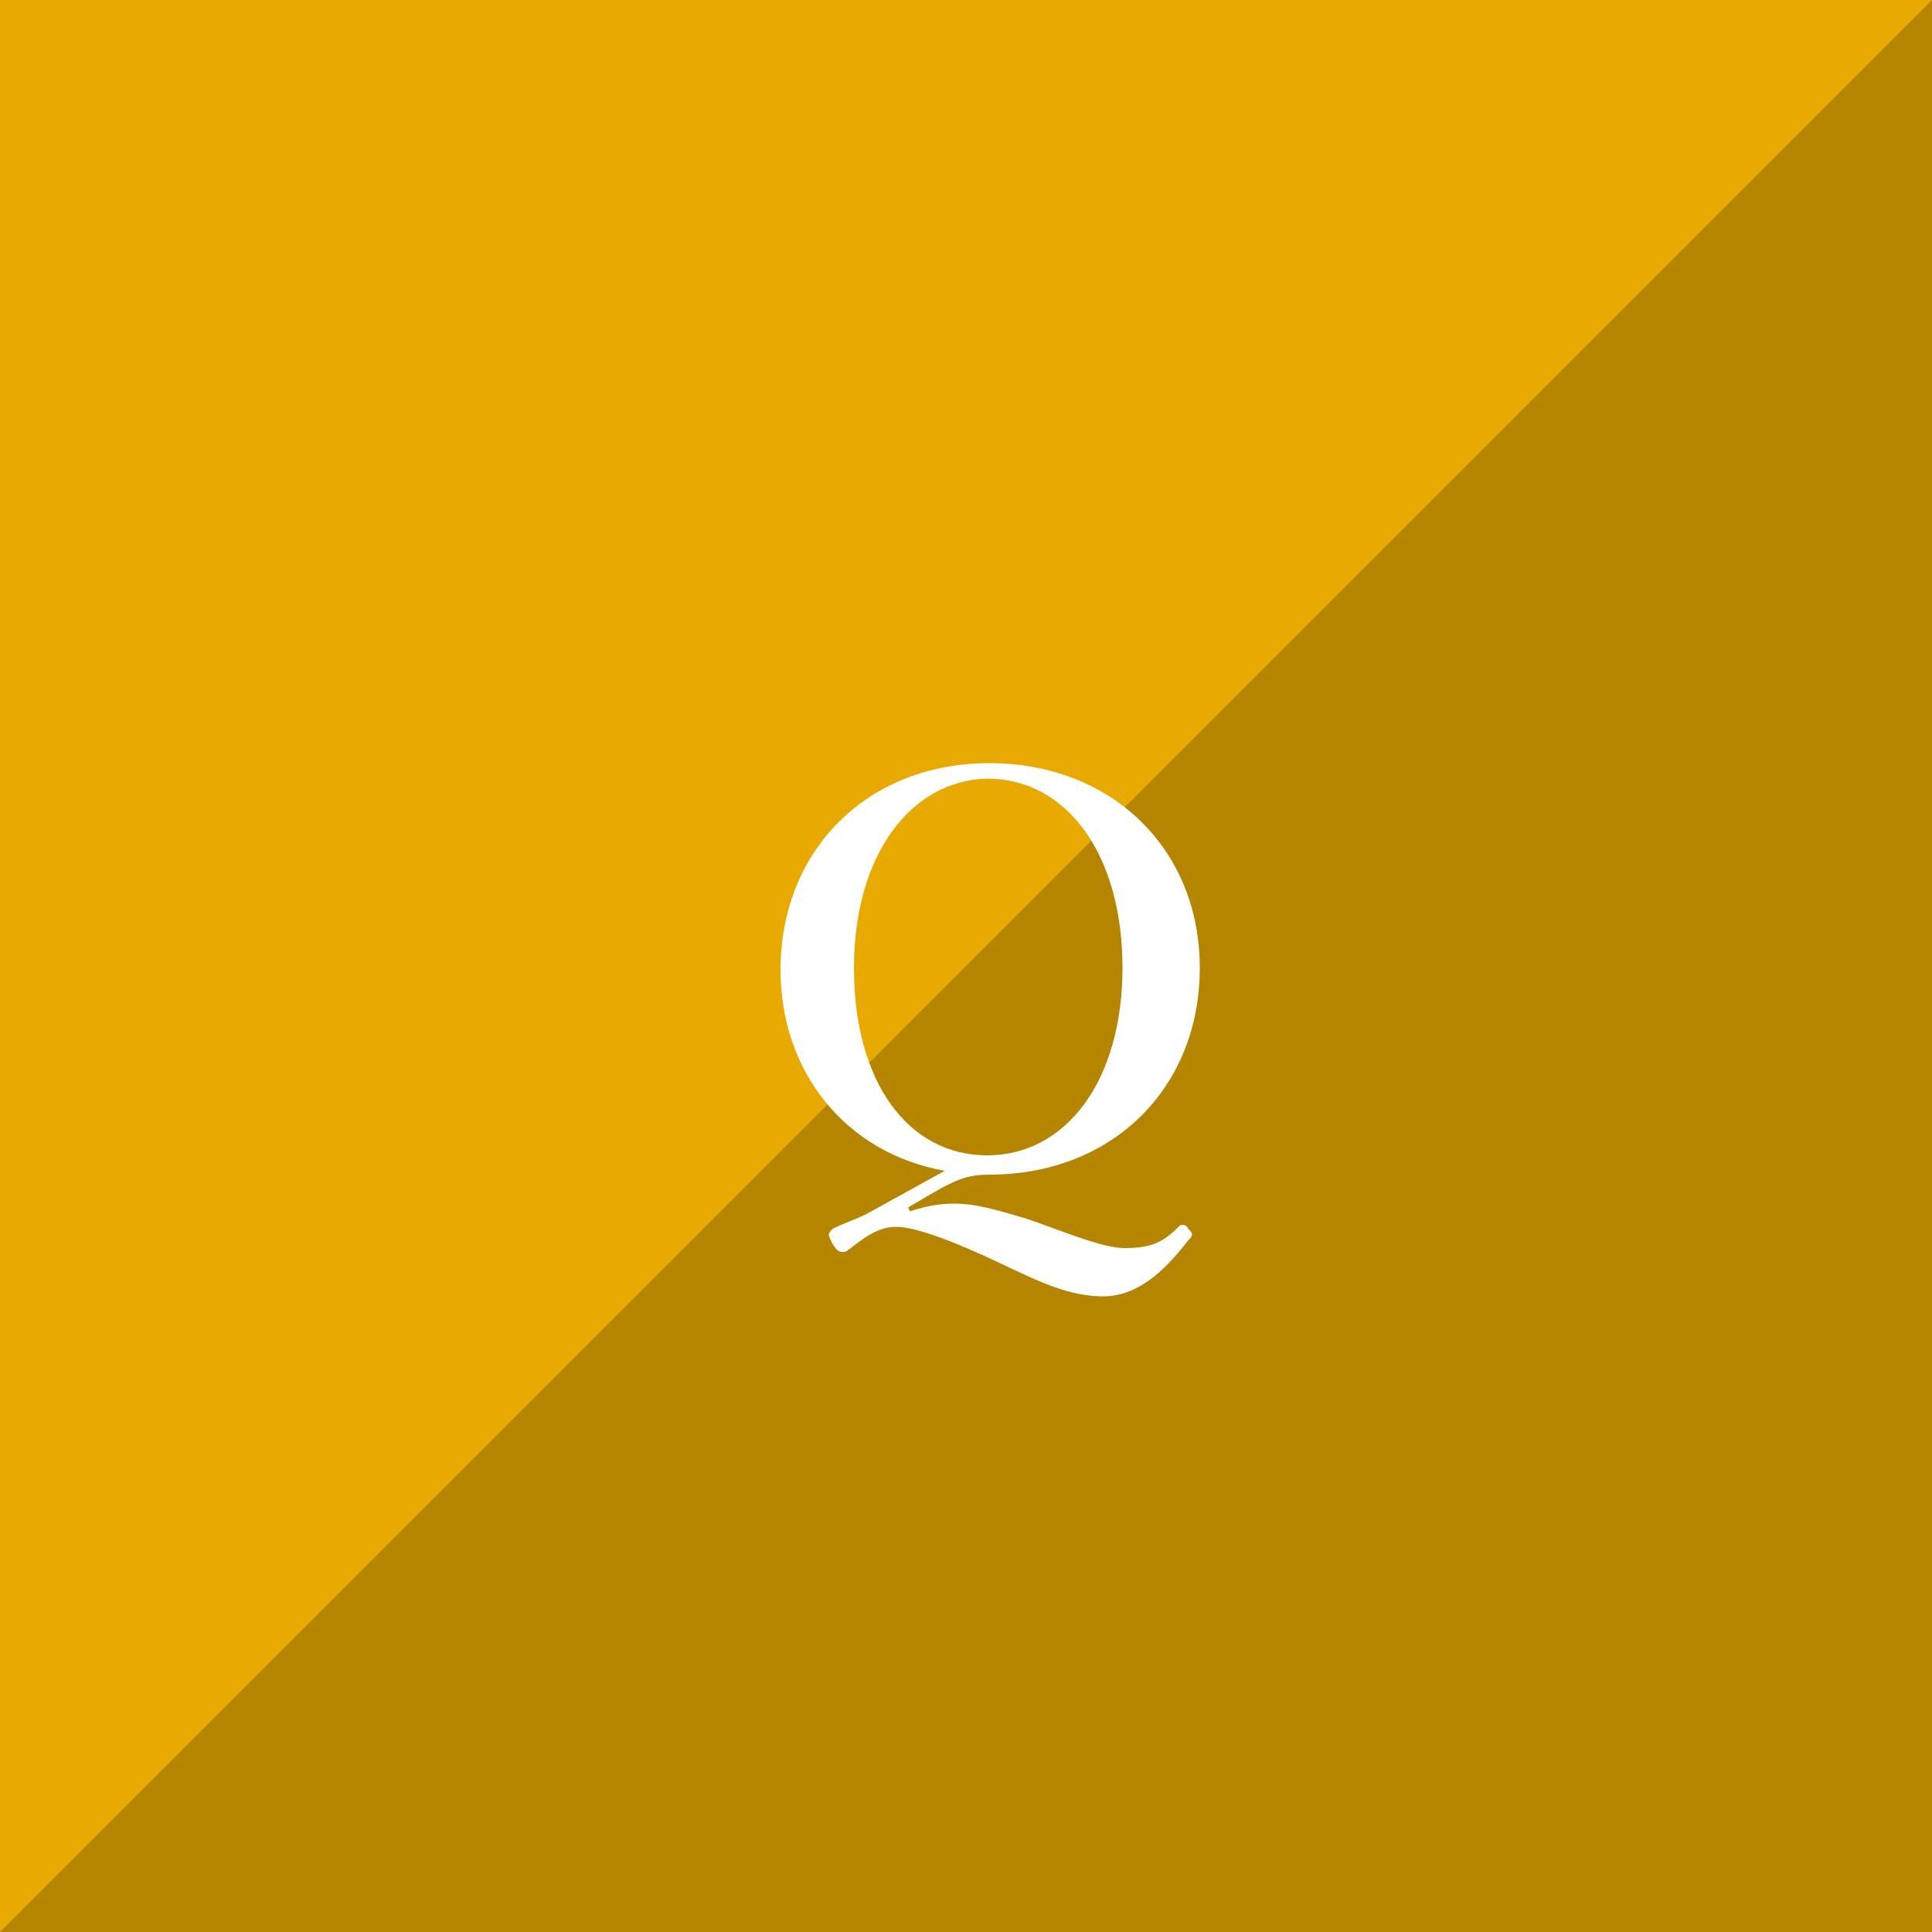
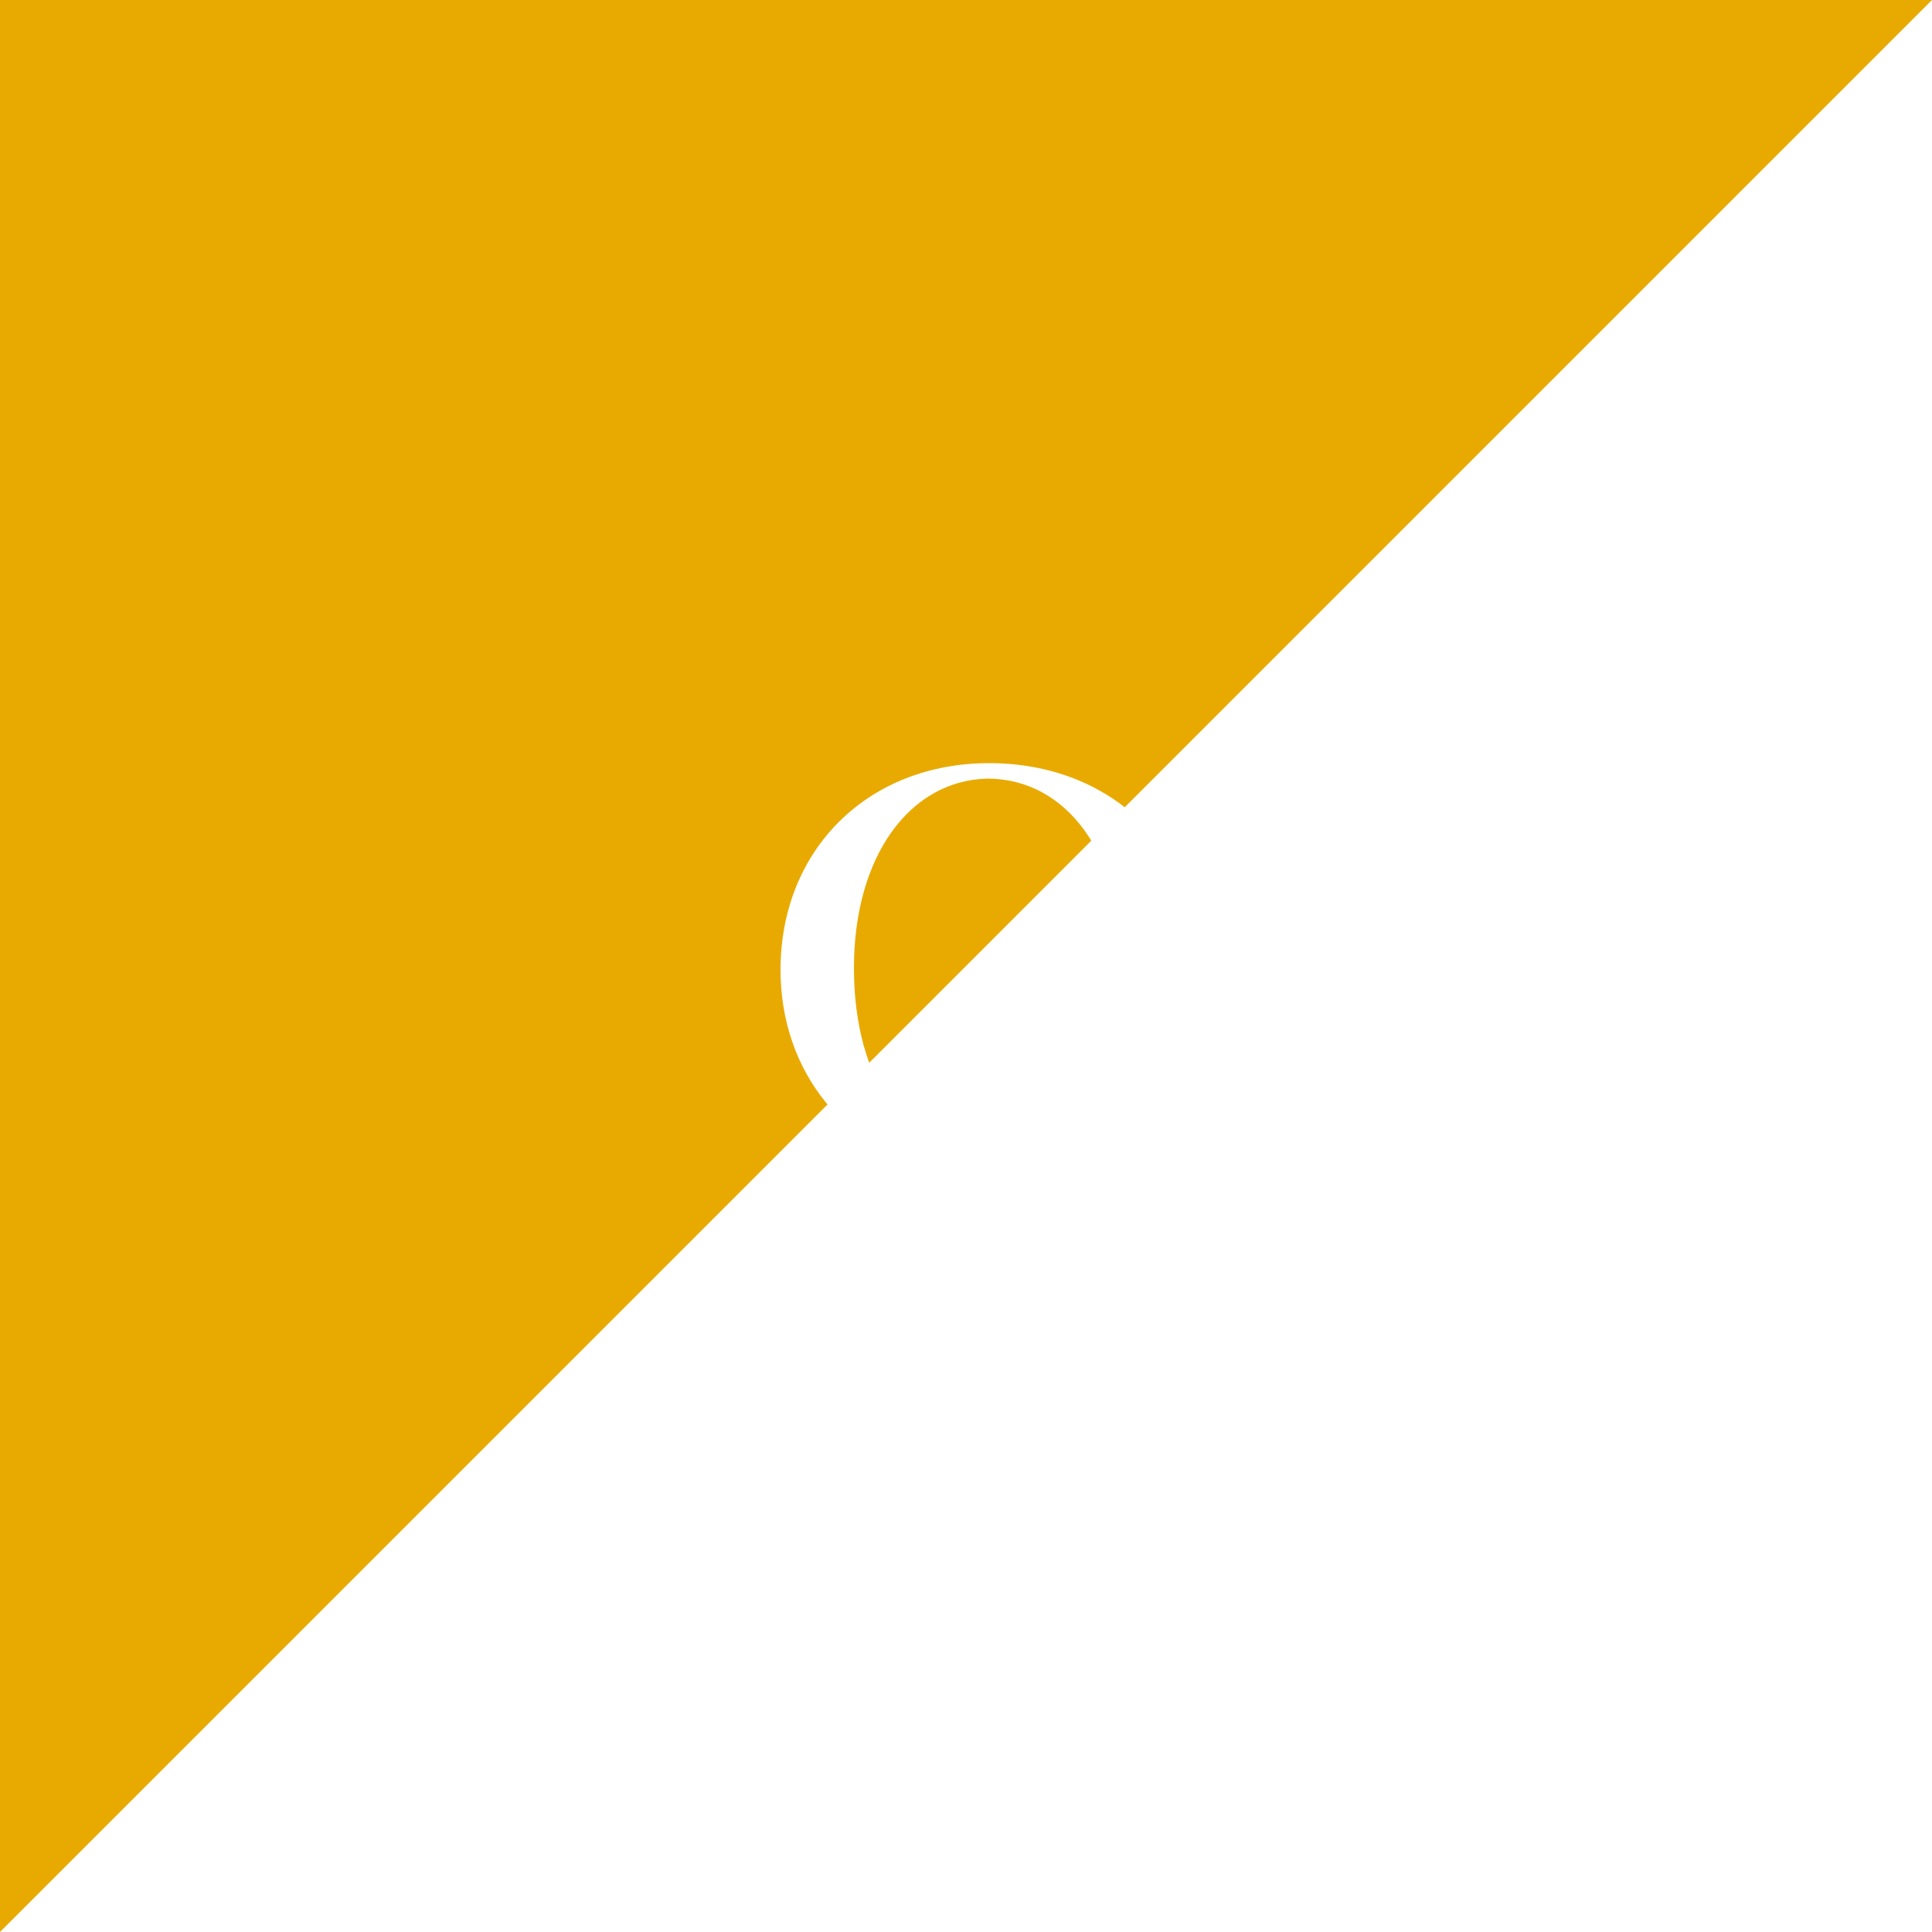
<svg xmlns="http://www.w3.org/2000/svg" version="1.1" id="レイヤー_1" x="0px" y="0px" viewBox="0 0 100 100" style="enable-background:new 0 0 100 100;" xml:space="preserve">
  <style type="text/css">
	.st0{fill:#B58500;}
	.st1{fill:#E8AA00;}
	.st2{enable-background:new    ;}
	.st3{fill:#FFFFFF;}
</style>
  <g id="グループ_214" transform="translate(-256 8384)">
-     <rect id="長方形_262" x="256" y="-8384" class="st0" width="100" height="100" />
    <path id="パス_1239" class="st1" d="M256-8384h100l-100,100V-8384z" />
  </g>
  <g class="st2">
    <path class="st3" d="M47.1,62.7c0.9-0.3,1.6-0.4,2.3-0.4c1.1,0,2.1,0.3,3.8,0.8c2,0.7,3.9,1.5,5,1.5c1.4,0,2-0.3,2.8-1.1   c0.1-0.1,0.1-0.1,0.2-0.1s0.2,0,0.3,0.2c0.1,0.1,0.2,0.2,0.2,0.3c0,0.1-0.1,0.2-0.2,0.3c-1.3,1.7-2.7,2.9-4.4,2.9   c-1.7,0-3.2-0.7-5.3-1.7c-2.3-1.1-4.4-1.9-5.4-1.9c-1,0-1.7,0.6-2.5,1.2c-0.1,0.1-0.2,0.1-0.3,0.1c-0.2,0-0.3-0.1-0.5-0.4   c-0.1-0.2-0.2-0.4-0.2-0.5c0-0.1,0.1-0.2,0.2-0.3c0.6-0.3,1.5-0.6,2-0.9l3.8-2.1c-5.1-0.9-8.5-5.1-8.5-10.4   c0-6.2,4.5-10.7,10.8-10.7c6.3,0,10.9,4.4,10.9,10.6c0,6.2-4.5,10.7-10.9,10.7c-1.4,0-2,0.4-4.2,1.7L47.1,62.7z M44.2,50.1   c0,5.9,2.8,9.7,6.9,9.7s7-3.9,7-9.7c0-5.9-2.9-9.8-7-9.8C47.1,40.4,44.2,44.3,44.2,50.1z" />
  </g>
</svg>